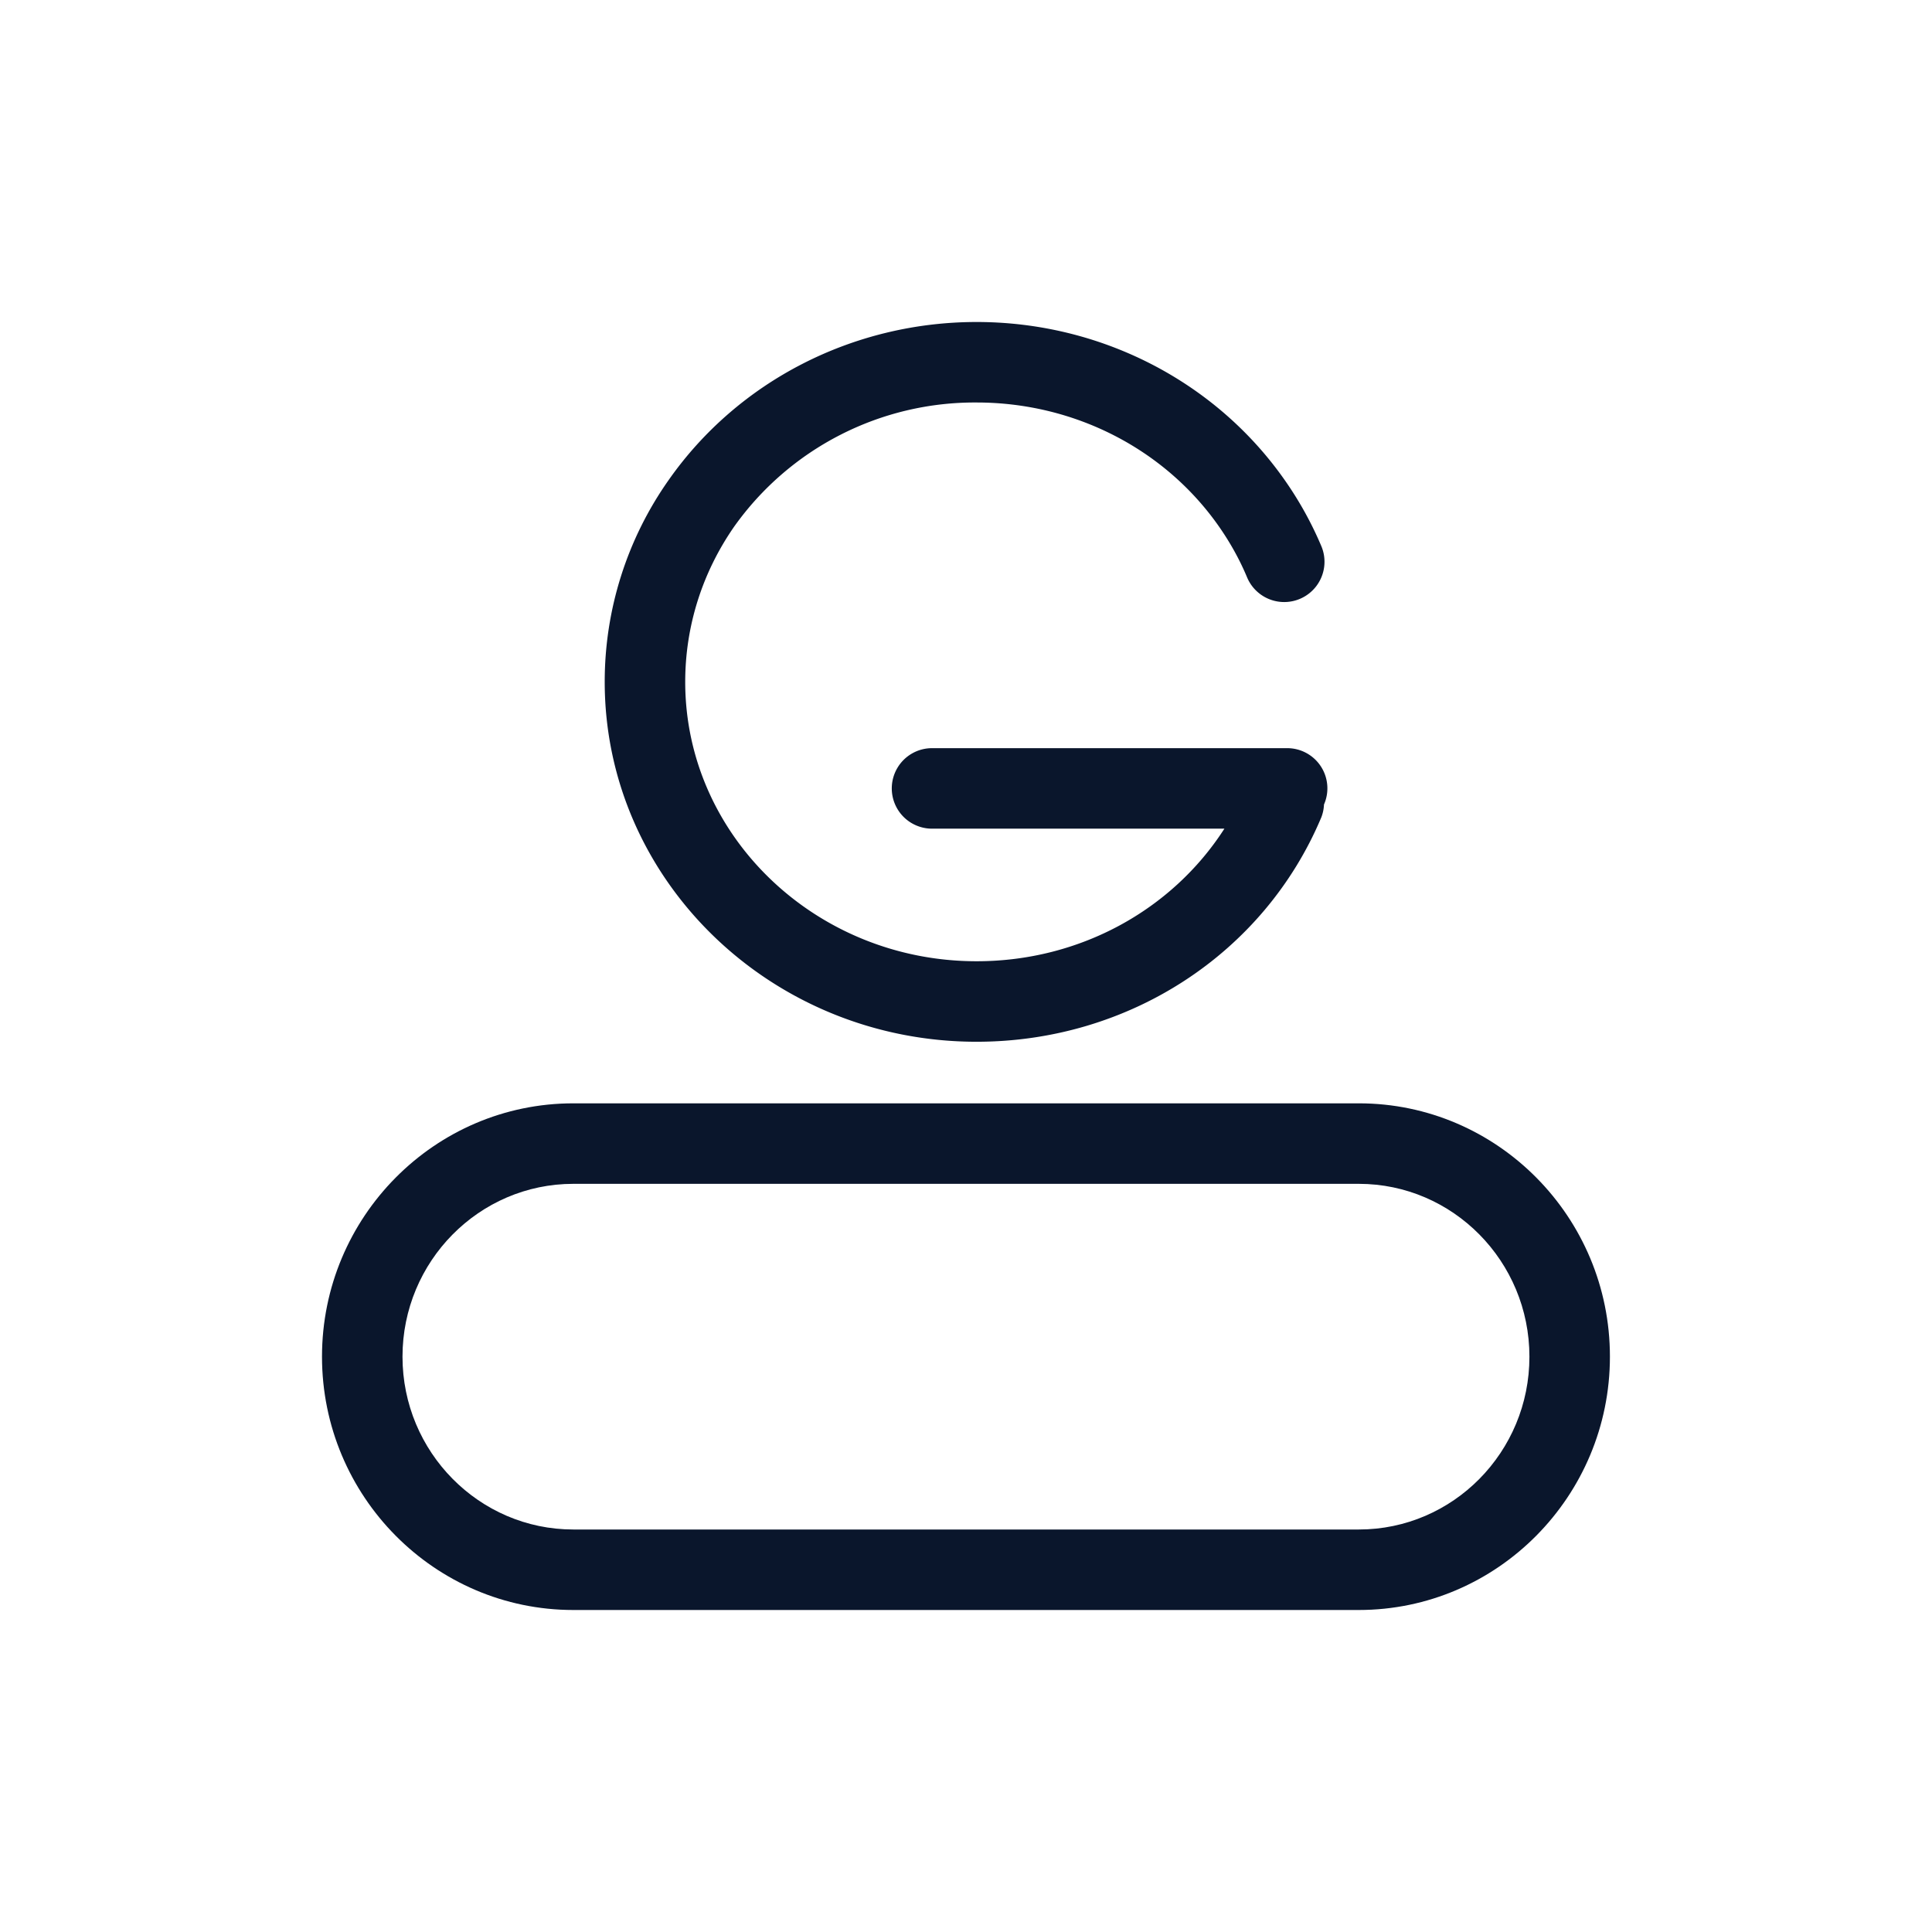
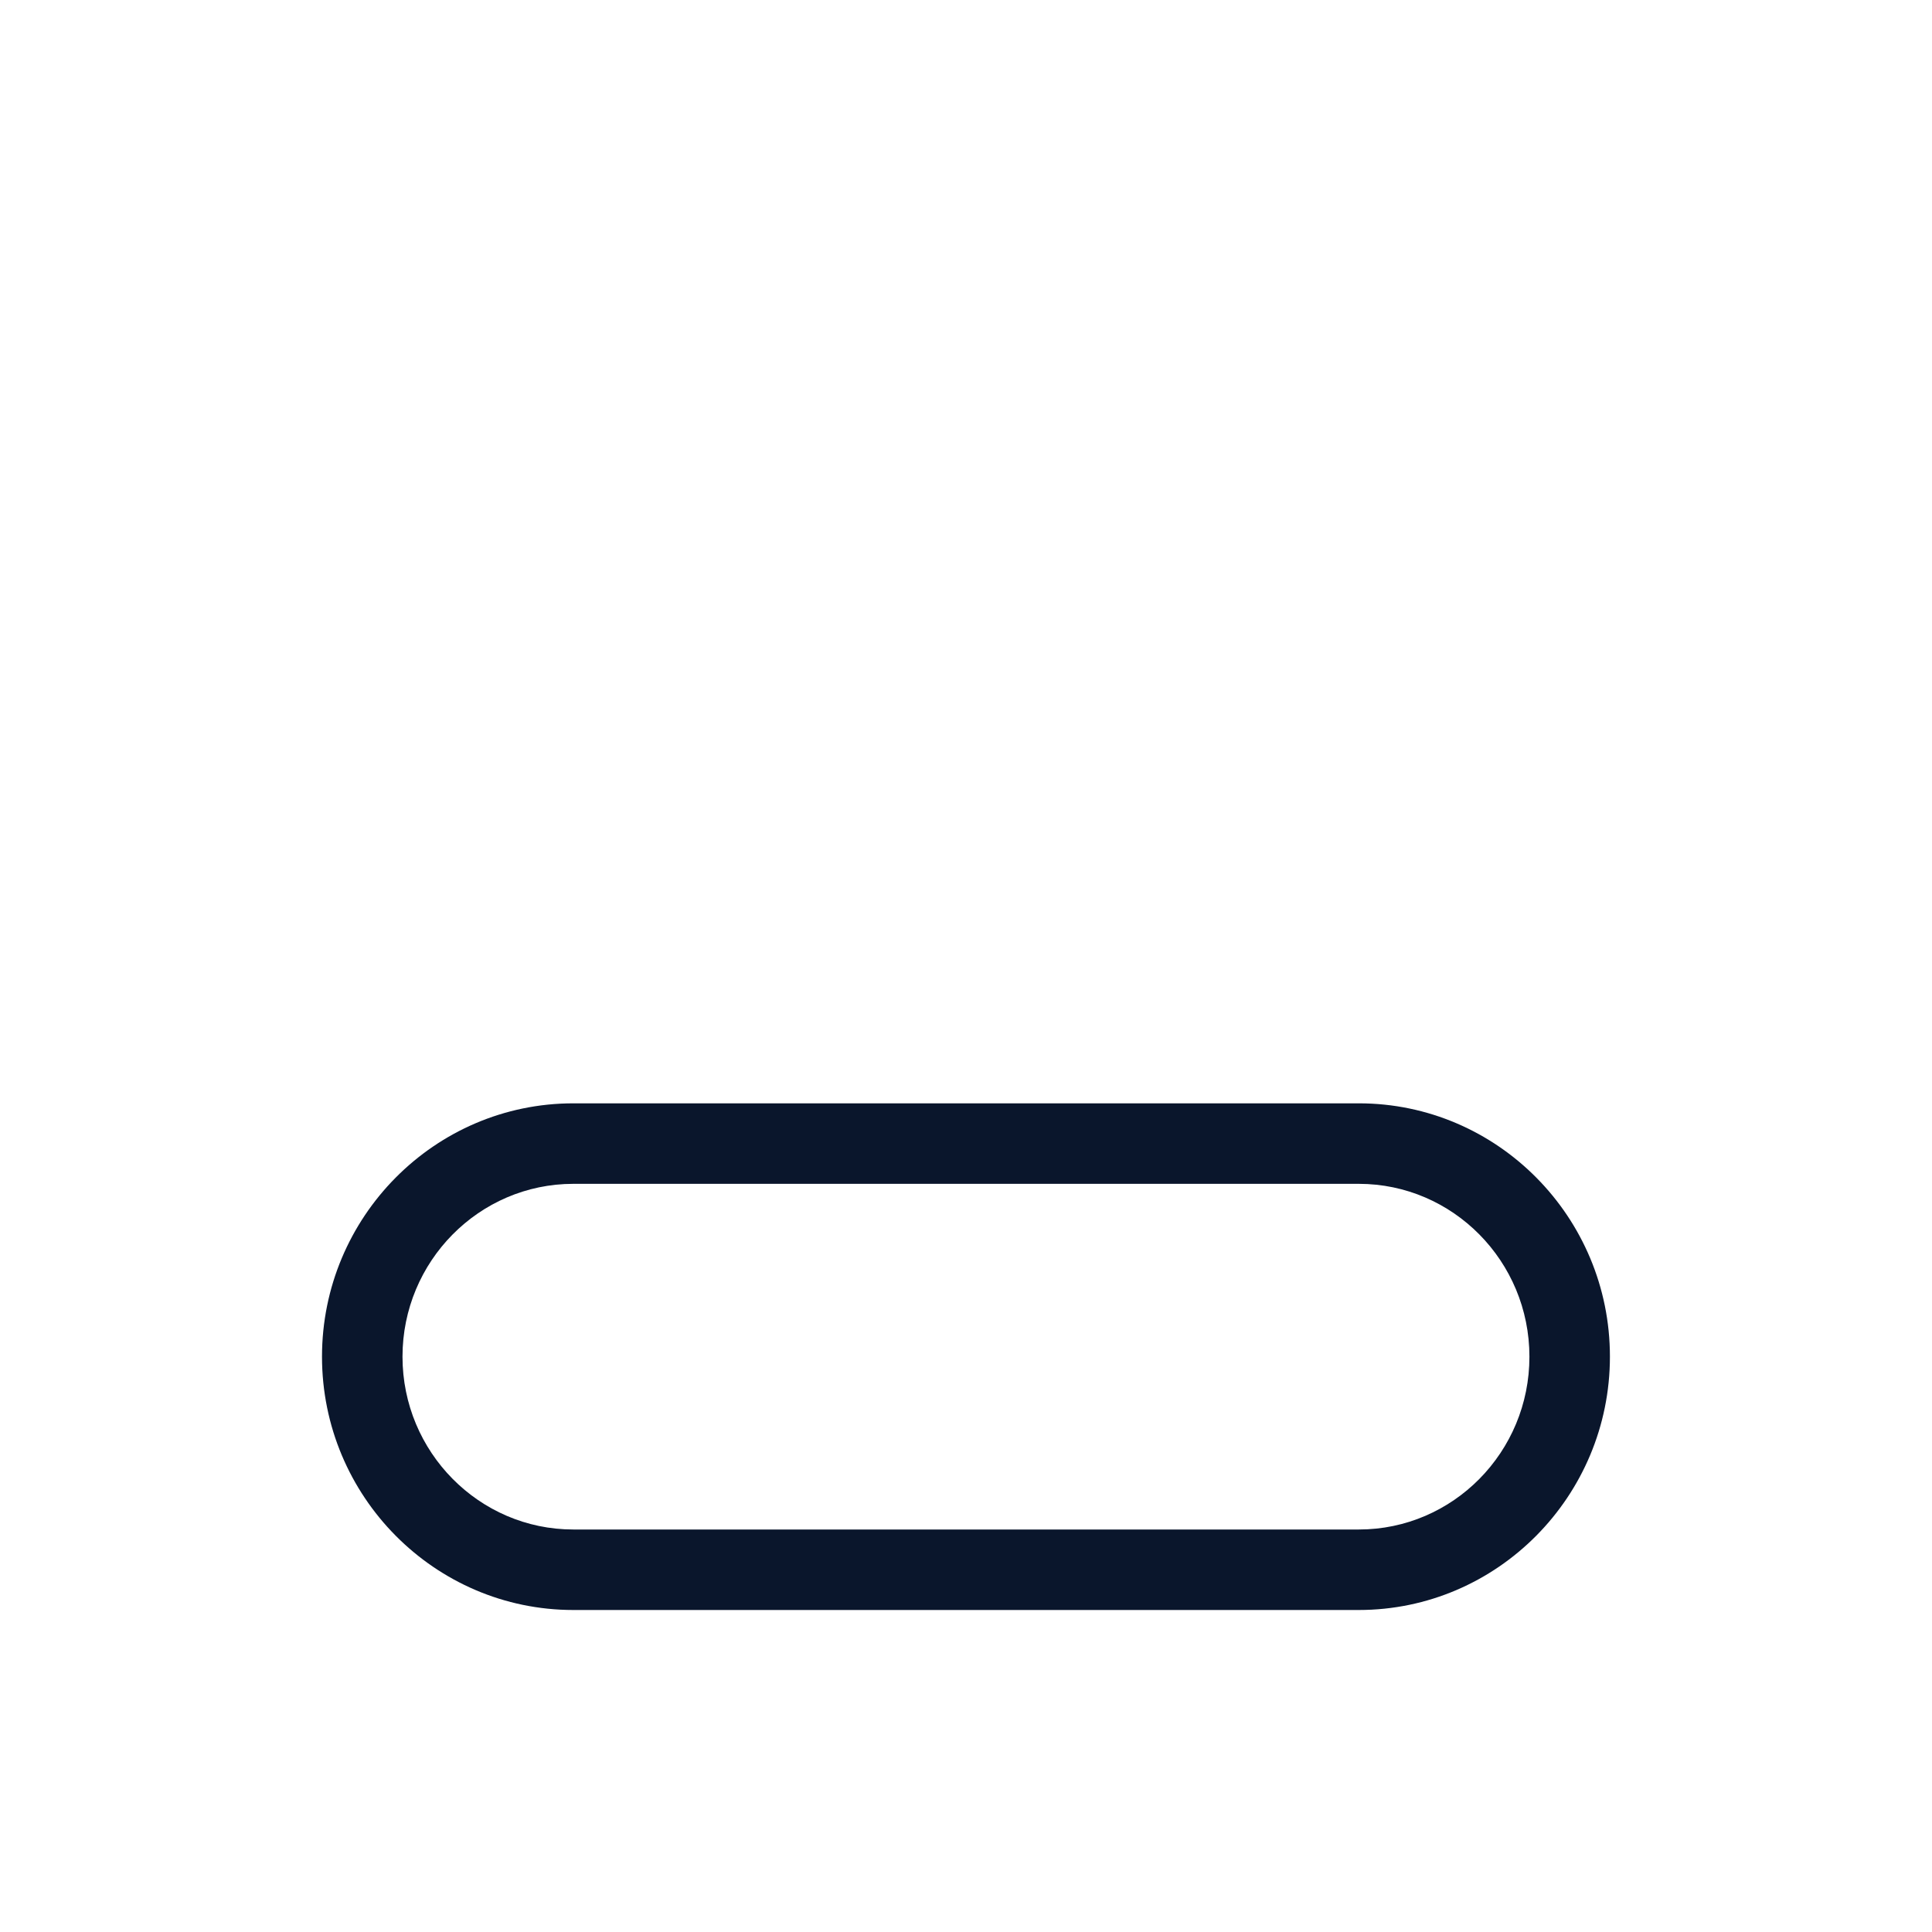
<svg xmlns="http://www.w3.org/2000/svg" t="1683383640504" class="icon" viewBox="0 0 1024 1024" version="1.1" p-id="4944" width="200" height="200">
-   <path d="M517.632 552.149c80.64 0 152.32-46.677 182.699-118.955a21.163 21.163 0 0 0 1.408-6.784 21.291 21.291 0 0 0-19.541-29.867h-188.203a21.333 21.333 0 1 0 0 42.667h154.965c-27.819 43.264-76.885 70.272-131.328 70.272-85.163 0-154.453-66.432-154.453-148.053 0-29.568 9.045-58.027 26.027-82.432A156.416 156.416 0 0 1 517.675 213.333c51.541 0 99.499 24.491 128.299 65.579 5.973 8.533 11.051 17.621 15.019 27.136a21.333 21.333 0 0 0 39.339-16.597 189.141 189.141 0 0 0-19.456-35.072C644.096 201.941 583.04 170.667 517.632 170.667c-65.451 0-126.507 31.317-163.285 83.84a185.429 185.429 0 0 0-33.835 106.88c0 105.216 88.405 190.763 197.12 190.763" fill="#0A162C" p-id="4945" />
  <path d="M720.171 810.667H303.872C253.952 810.667 213.333 769.579 213.333 719.061c0-50.517 40.619-91.605 90.539-91.605h416.299c49.92 0 90.453 41.088 90.453 91.605C810.667 769.579 770.133 810.667 720.213 810.667m0-225.877H303.872C230.4 584.789 170.667 645.035 170.667 719.061 170.667 793.088 230.4 853.333 303.872 853.333h416.299c73.387 0 133.12-60.245 133.12-134.272C853.333 645.035 793.6 584.789 720.213 584.789" fill="#0A162C" p-id="4946" />
</svg>